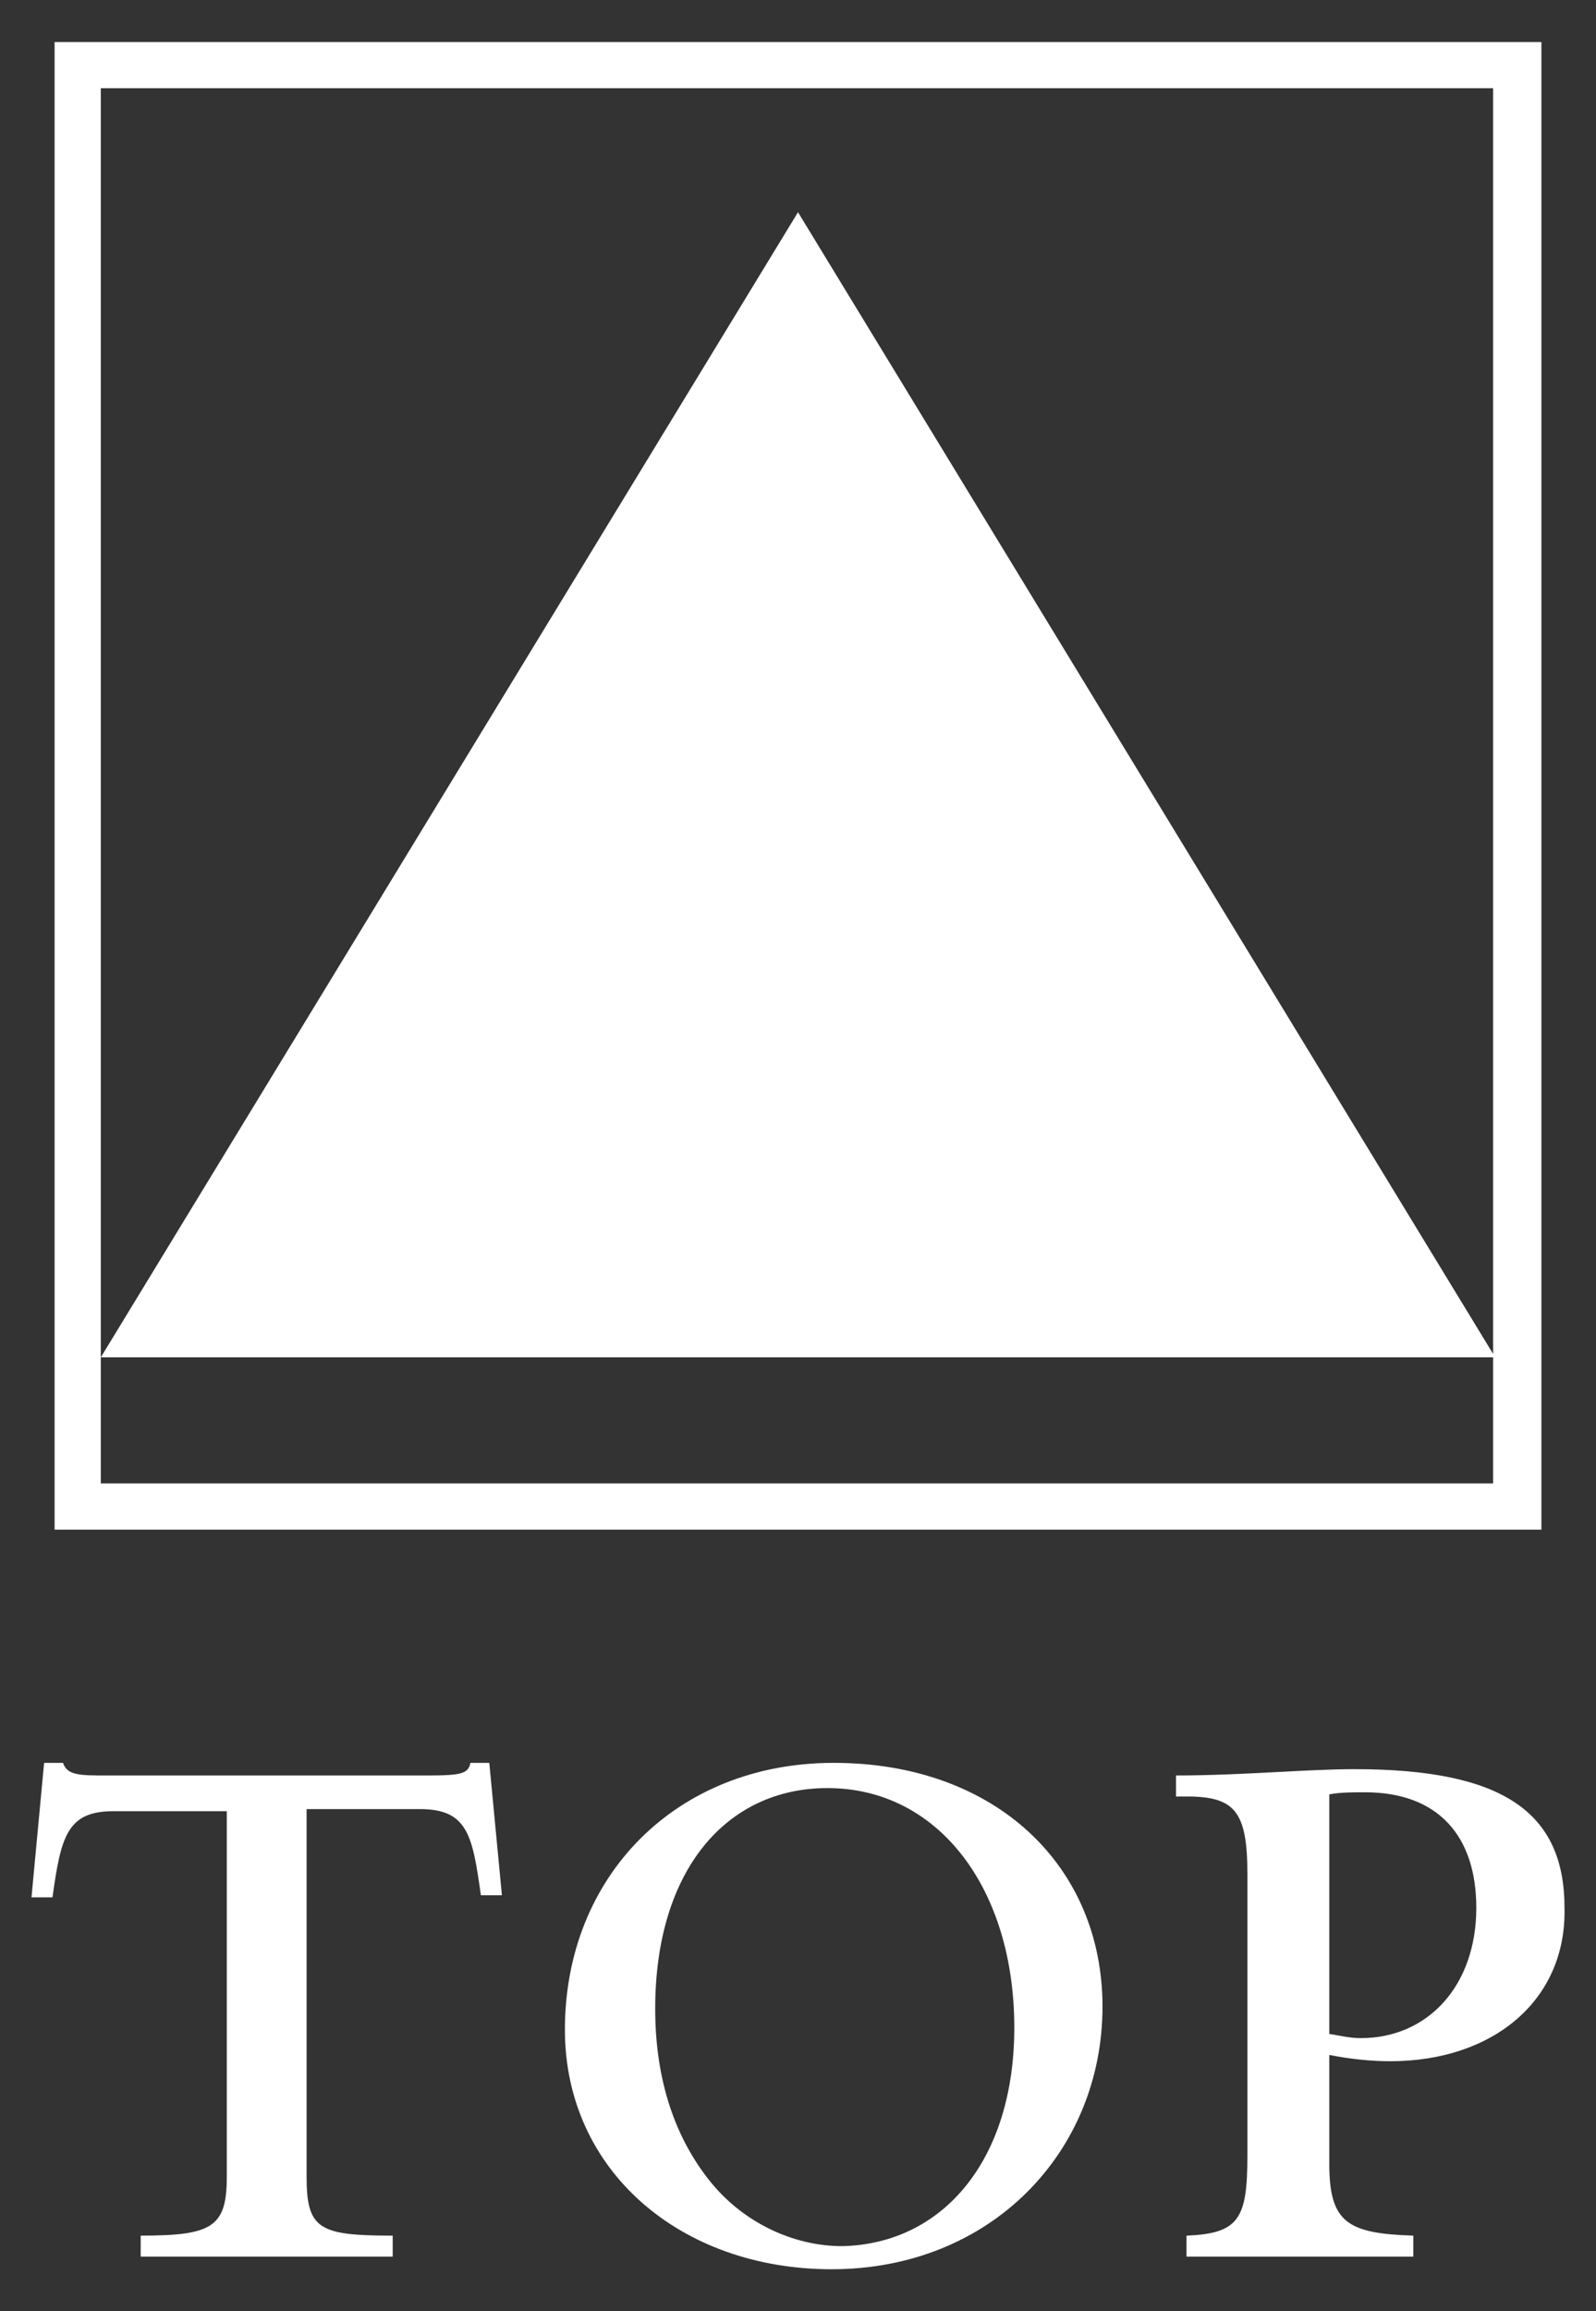
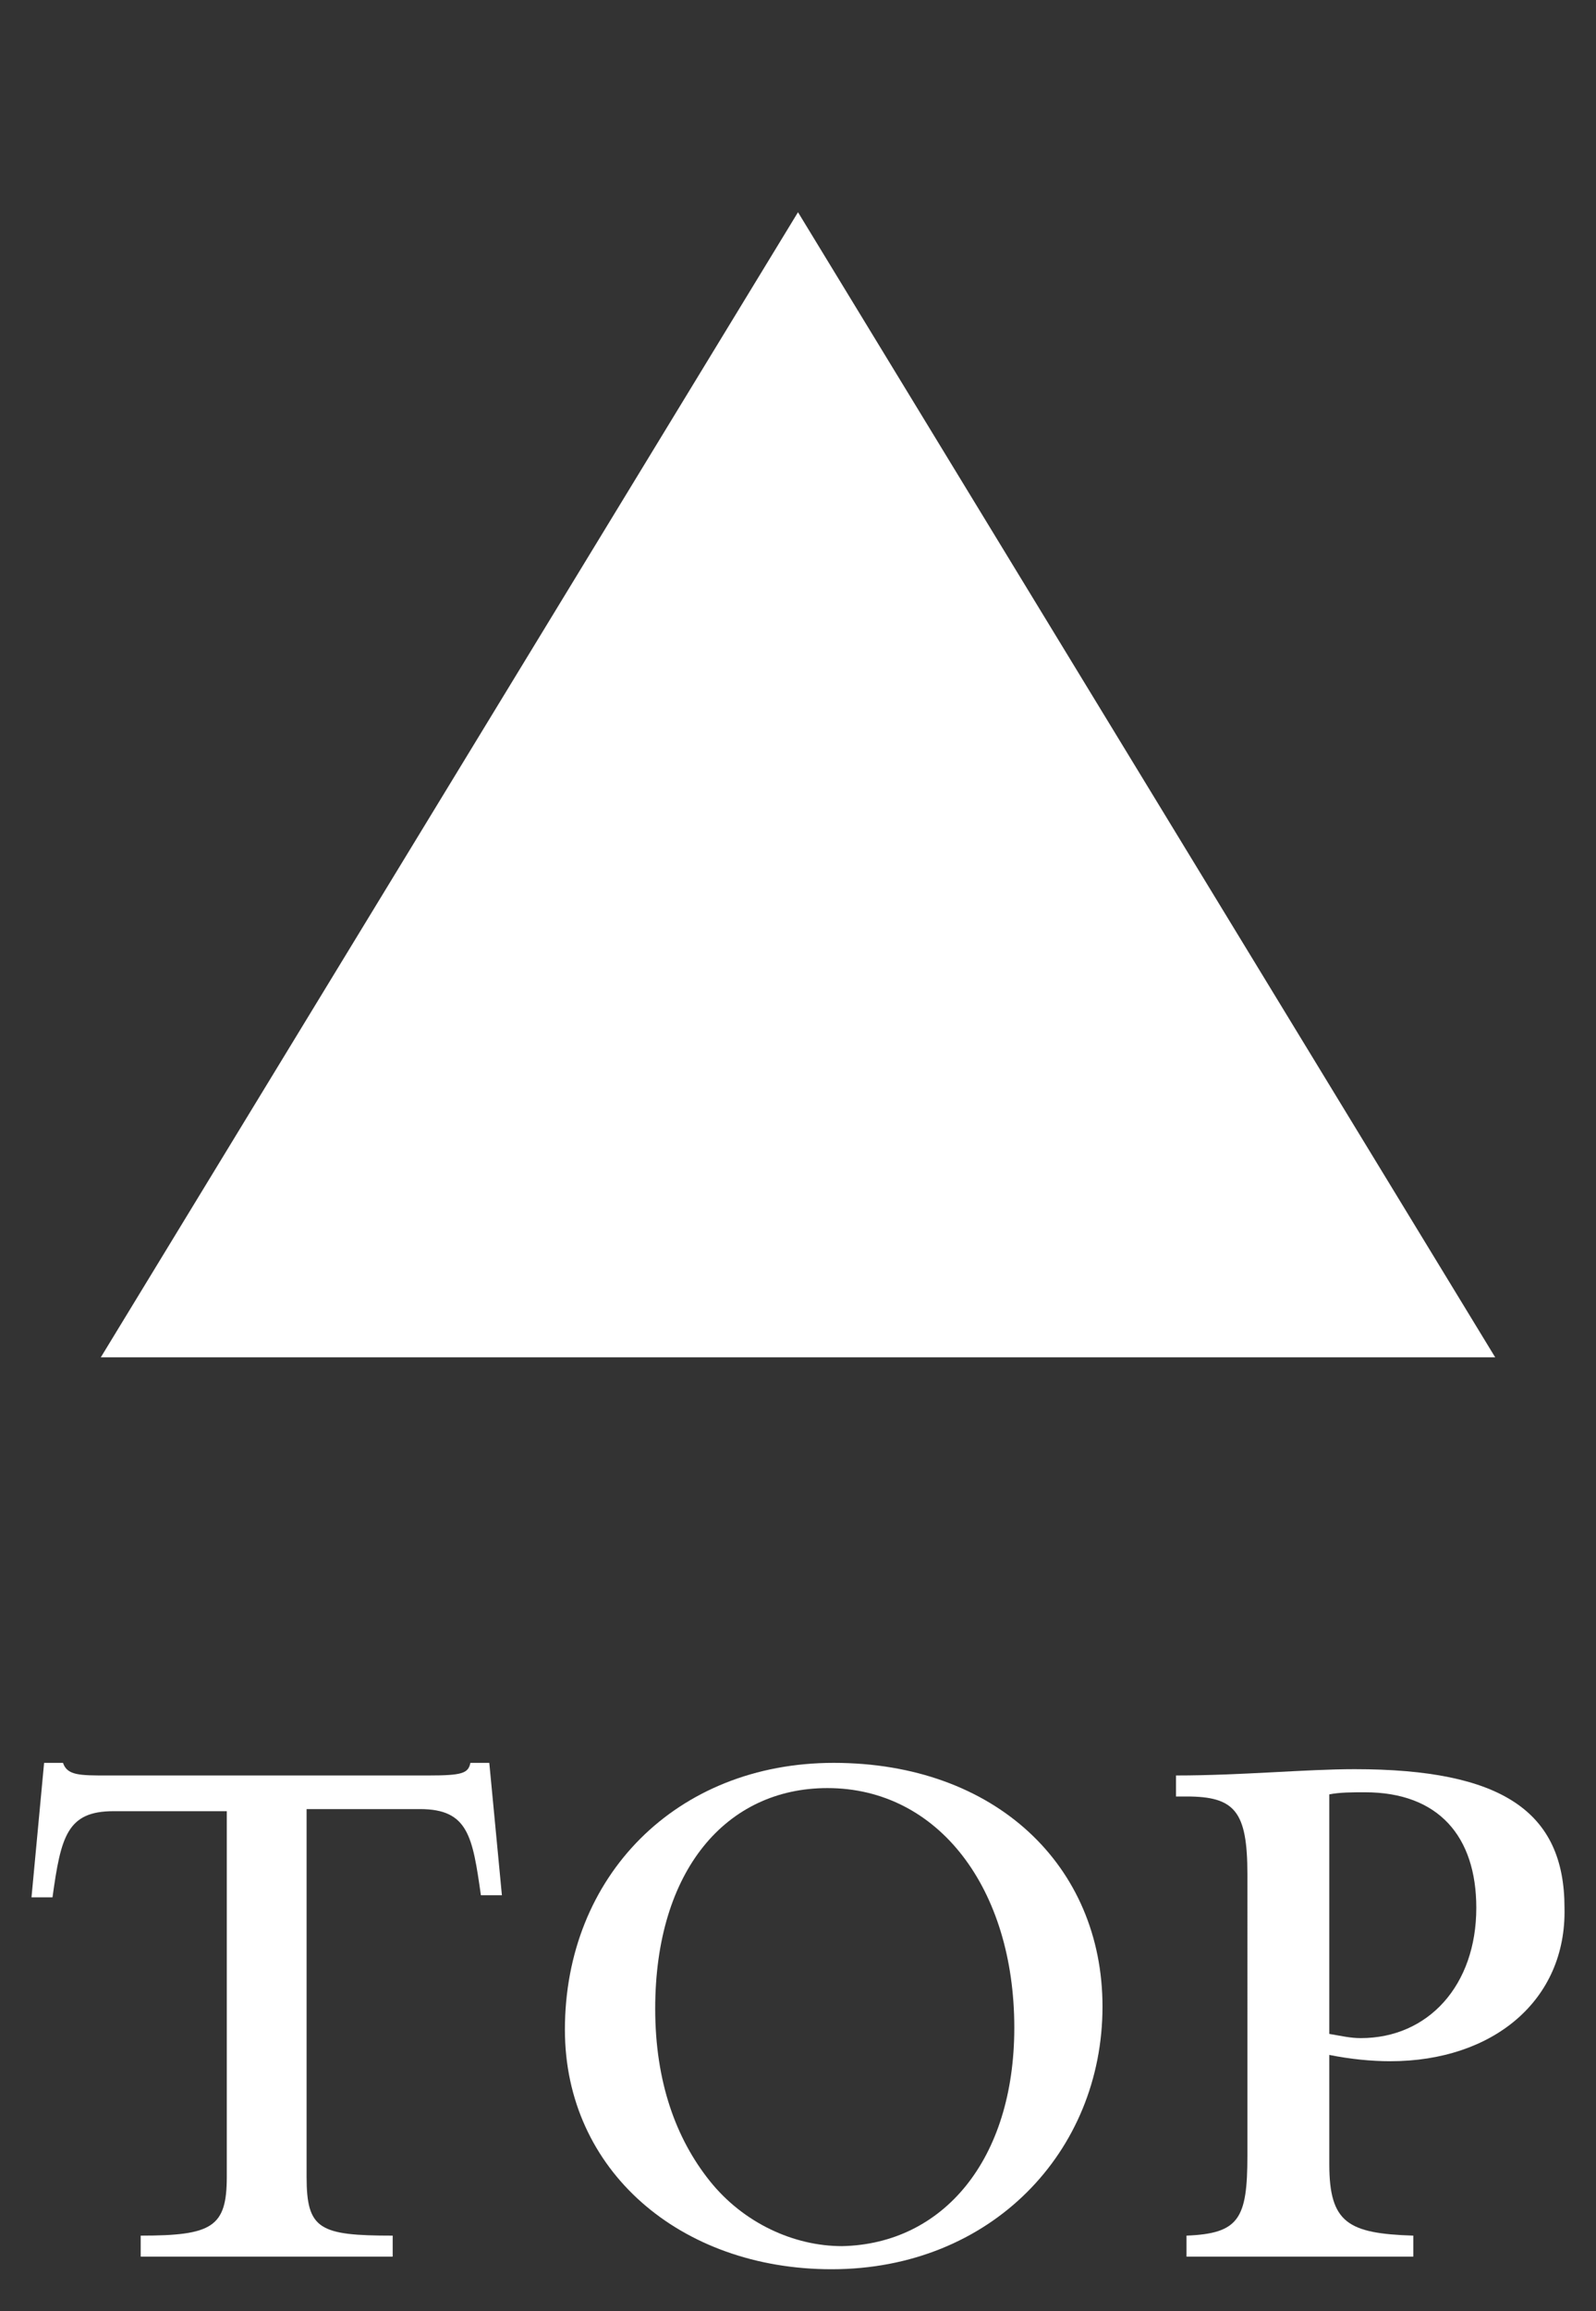
<svg xmlns="http://www.w3.org/2000/svg" version="1.1" id="レイヤー_1" x="0px" y="0px" viewBox="0 0 76 110" style="enable-background:new 0 0 76 110;" xml:space="preserve">
  <rect x="0" y="0" width="76" height="110" fill="#333333" stroke="none" />
  <style type="text/css">
	.st0{fill:#FFFFFF;}
</style>
  <g>
    <g>
      <path class="st0" d="M2.1,83.9H3c0.2,0.6,0.8,0.6,2.1,0.6h15.3c1.6,0,1.9-0.1,2-0.6h0.9l0.6,6.3h-1c-0.4-2.8-0.6-4.1-2.9-4.1h-5.4    v17.5c0,2.5,0.6,2.8,4.1,2.8v1h-12v-1c3.4,0,4.1-0.4,4.1-2.8V86.2H5.4c-2.2,0-2.5,1.2-2.9,4.1h-1L2.1,83.9z" />
      <path class="st0" d="M39.6,108c-7.2,0-12.7-4.7-12.7-11.4c0-7.3,5.3-12.7,12.8-12.7c7.7,0,12.8,4.9,12.8,11.6    C52.5,102.4,47.2,108,39.6,108z M48.3,96.5c0-6.6-3.6-11.4-8.9-11.4c-4.8,0-8.2,3.9-8.2,10.5c0,3.5,1,6.2,2.6,8.2    c1.6,2,4,3.1,6.3,3.1C44.9,106.8,48.3,102.8,48.3,96.5z" />
      <path class="st0" d="M66.2,98.1c-0.9,0-1.9-0.1-2.9-0.3v5.2c0,2.8,0.9,3.3,4,3.4v1H56.5v-1c2.5-0.1,2.9-0.8,2.9-3.8V89.2    c0-3-0.6-3.7-2.9-3.7h-0.5v-1c3.1,0,6.2-0.3,8.5-0.3c7,0,10,2,10,6.6C74.6,95.2,71.1,98.1,66.2,98.1z M63.3,96.8    c0.6,0.1,1,0.2,1.5,0.2c3.2,0,5.5-2.5,5.5-6.2c0-3.4-1.8-5.5-5.3-5.5c-0.6,0-1.2,0-1.7,0.1V96.8z" />
    </g>
  </g>
  <polygon class="st0" points="4.8,64.6 71.2,64.6 38,10.1 " />
-   <path class="st0" d="M73.4,72.8H2.6V2h70.8V72.8z M4.8,70.6h66.3V4.2H4.8V70.6z" />
</svg>